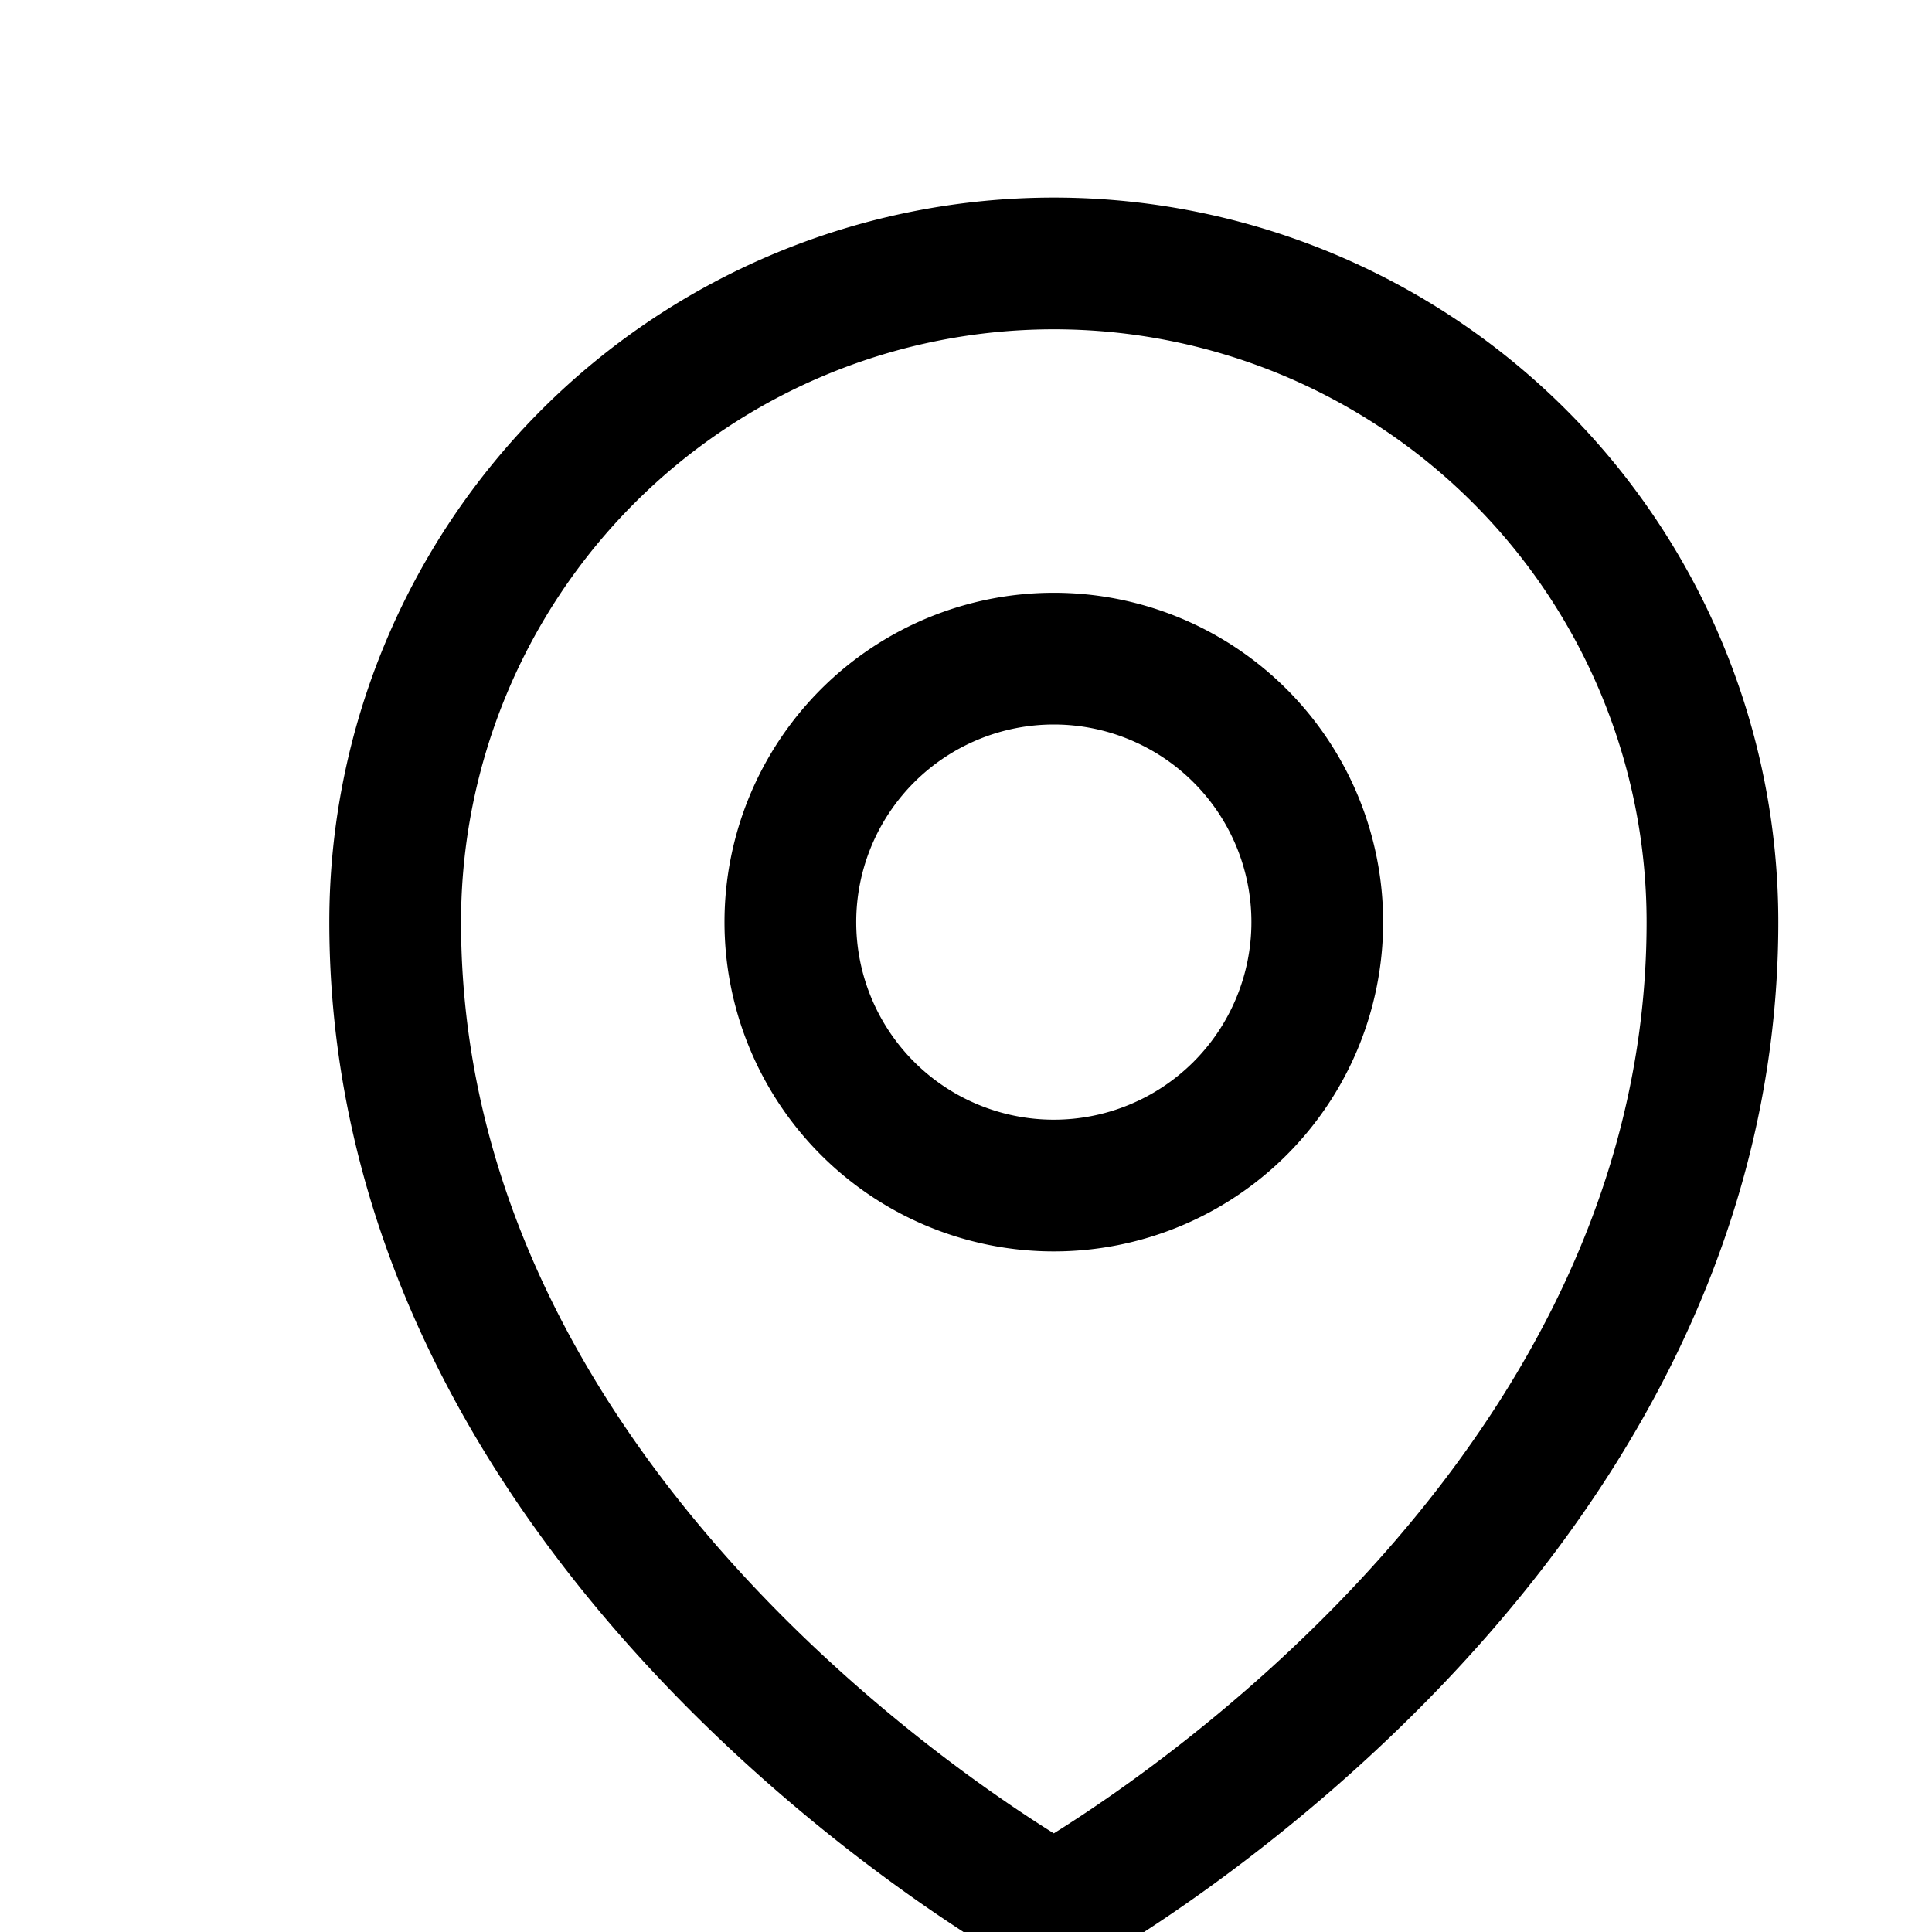
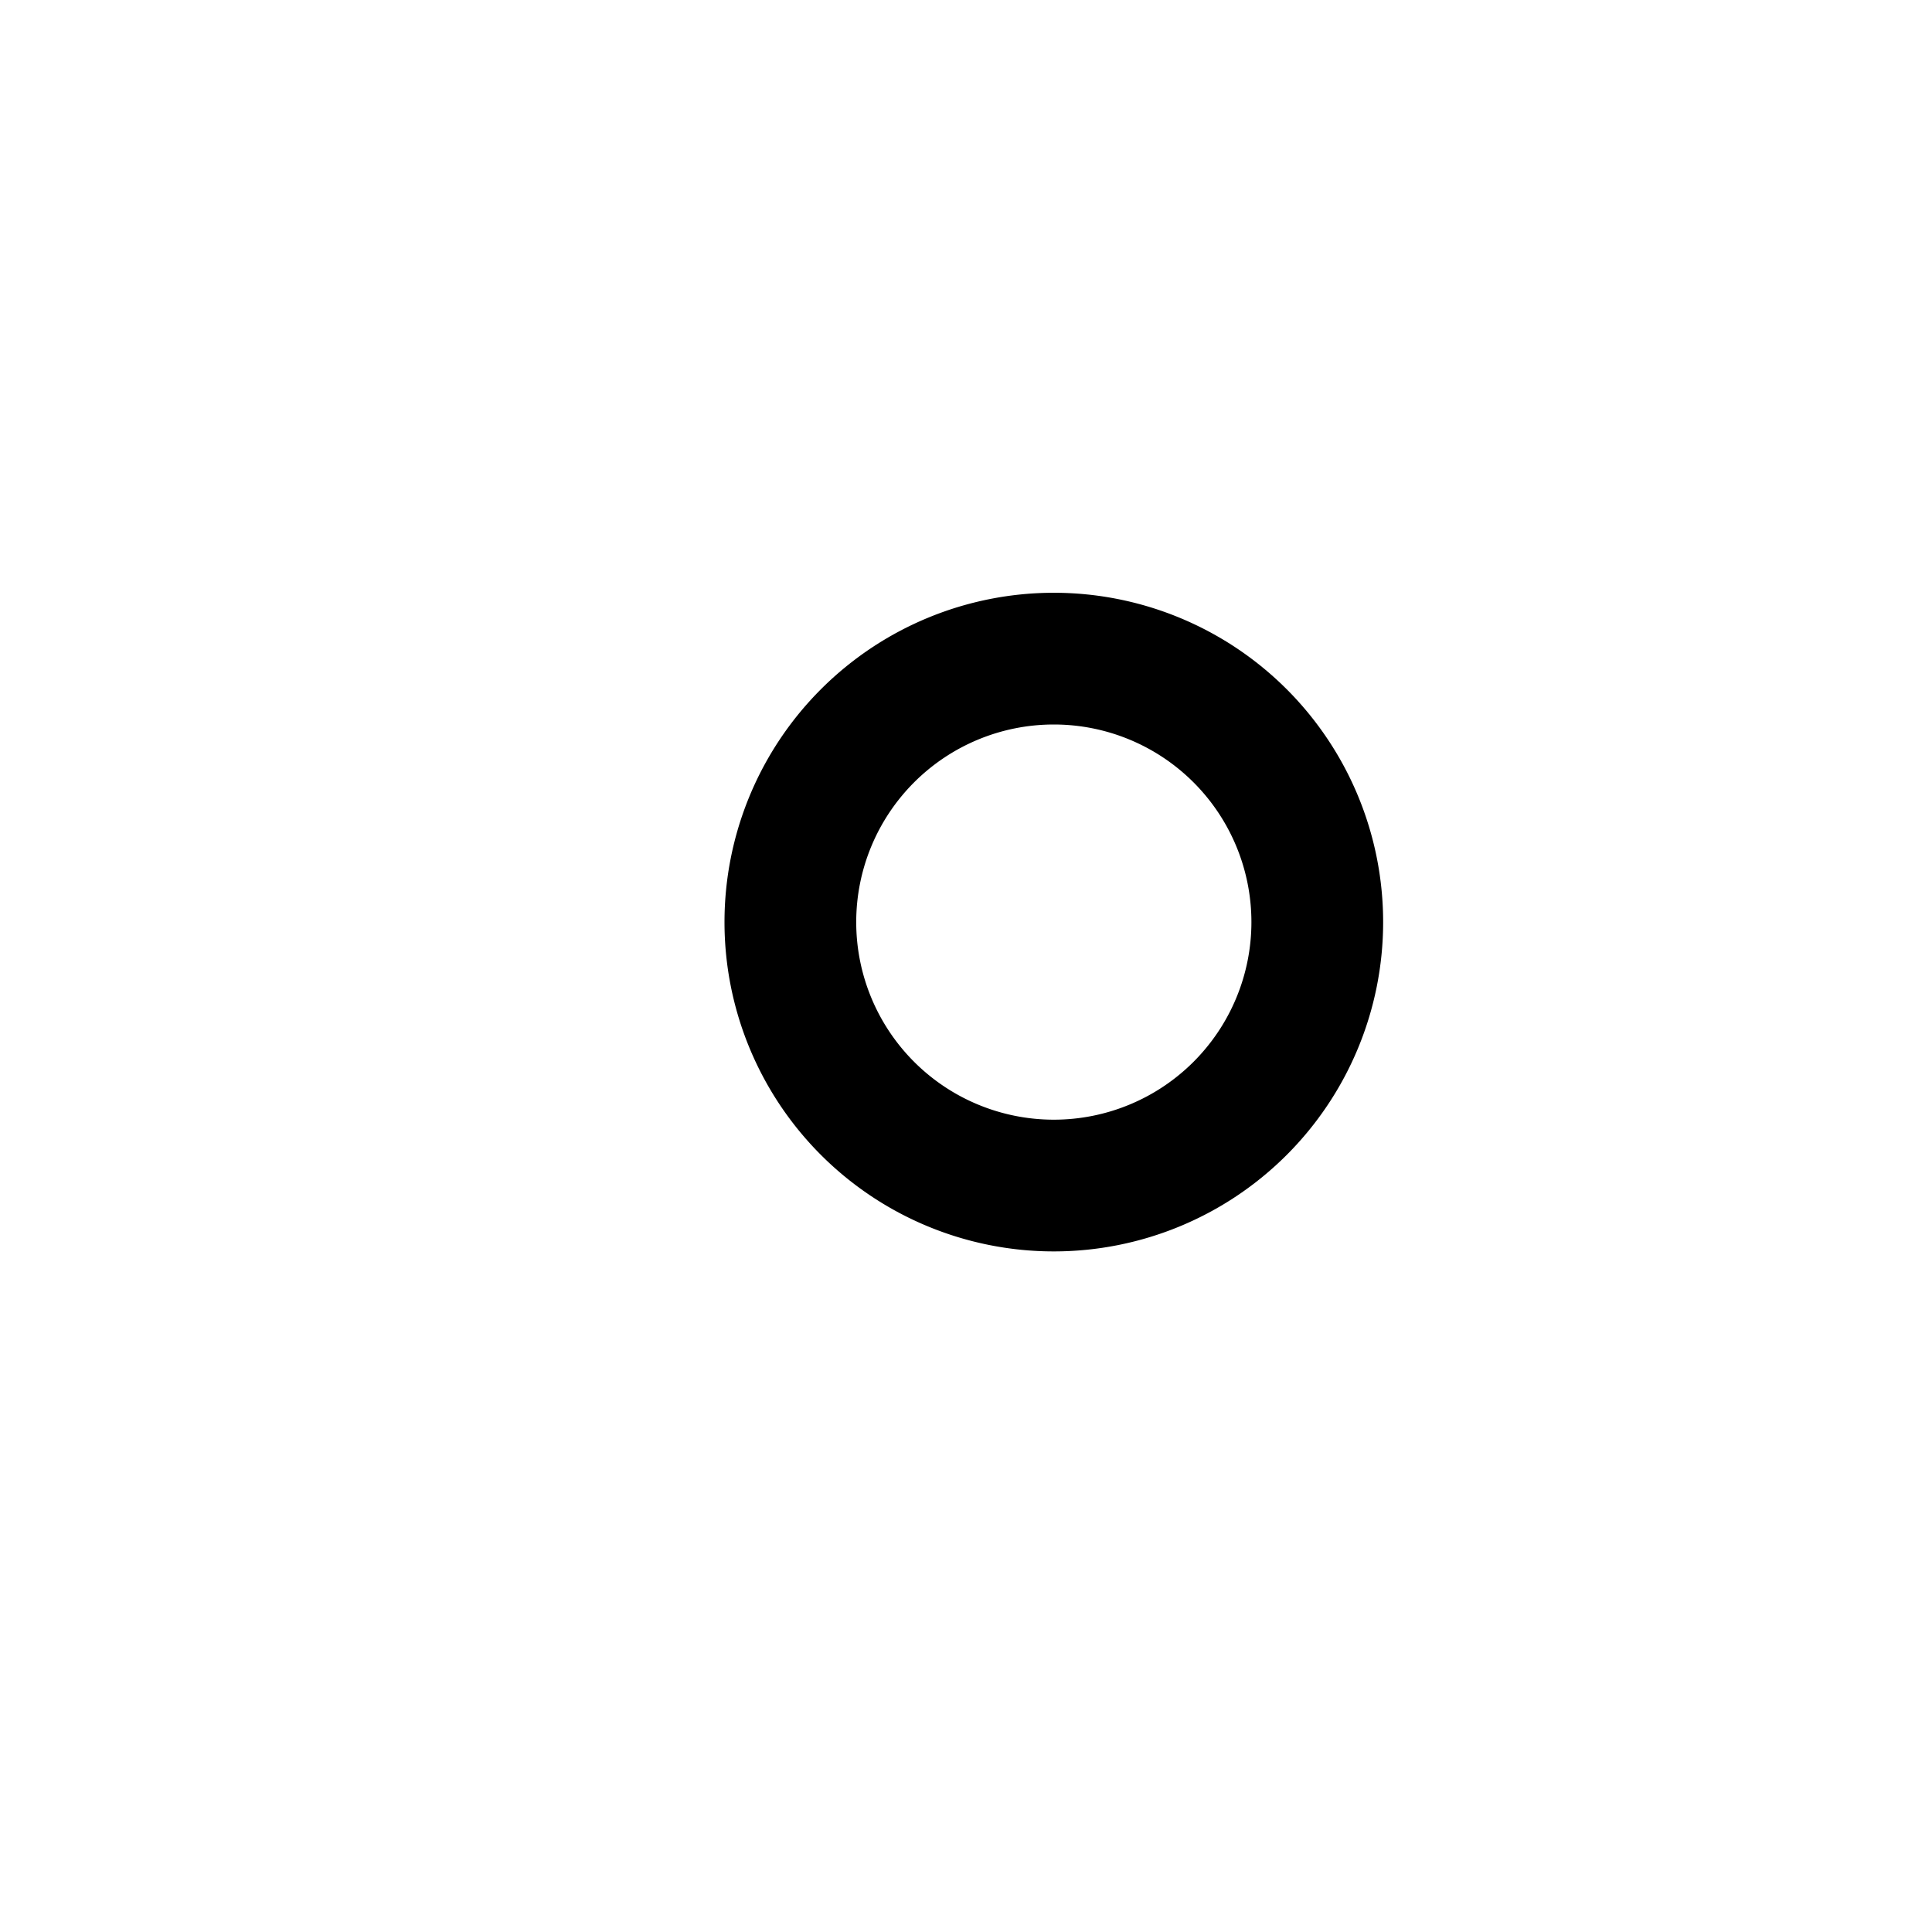
<svg xmlns="http://www.w3.org/2000/svg" viewBox="0 0 22 22">
  <title>inca_trail_icon</title>
  <g id="Capa_2" data-name="Capa 2">
    <g id="Capa_1-2" data-name="Capa 1">
      <path d="M15 10.5a3 3 0 1 1-6 0 3 3 0 0 1 6 0Z" fill="none" stroke-width="1.5" stroke="currentColor" stroke-linecap="round" stroke-linejoin="round" />
-       <path d="M19.5 10.5c0 7.142-7.5 11.25-7.5 11.25S4.5 17.642 4.5 10.5a7.5 7.5 0 1 1 15 0Z" fill="none" stroke-width="1.5" stroke="currentColor" stroke-linecap="round" stroke-linejoin="round" />
    </g>
  </g>
</svg>